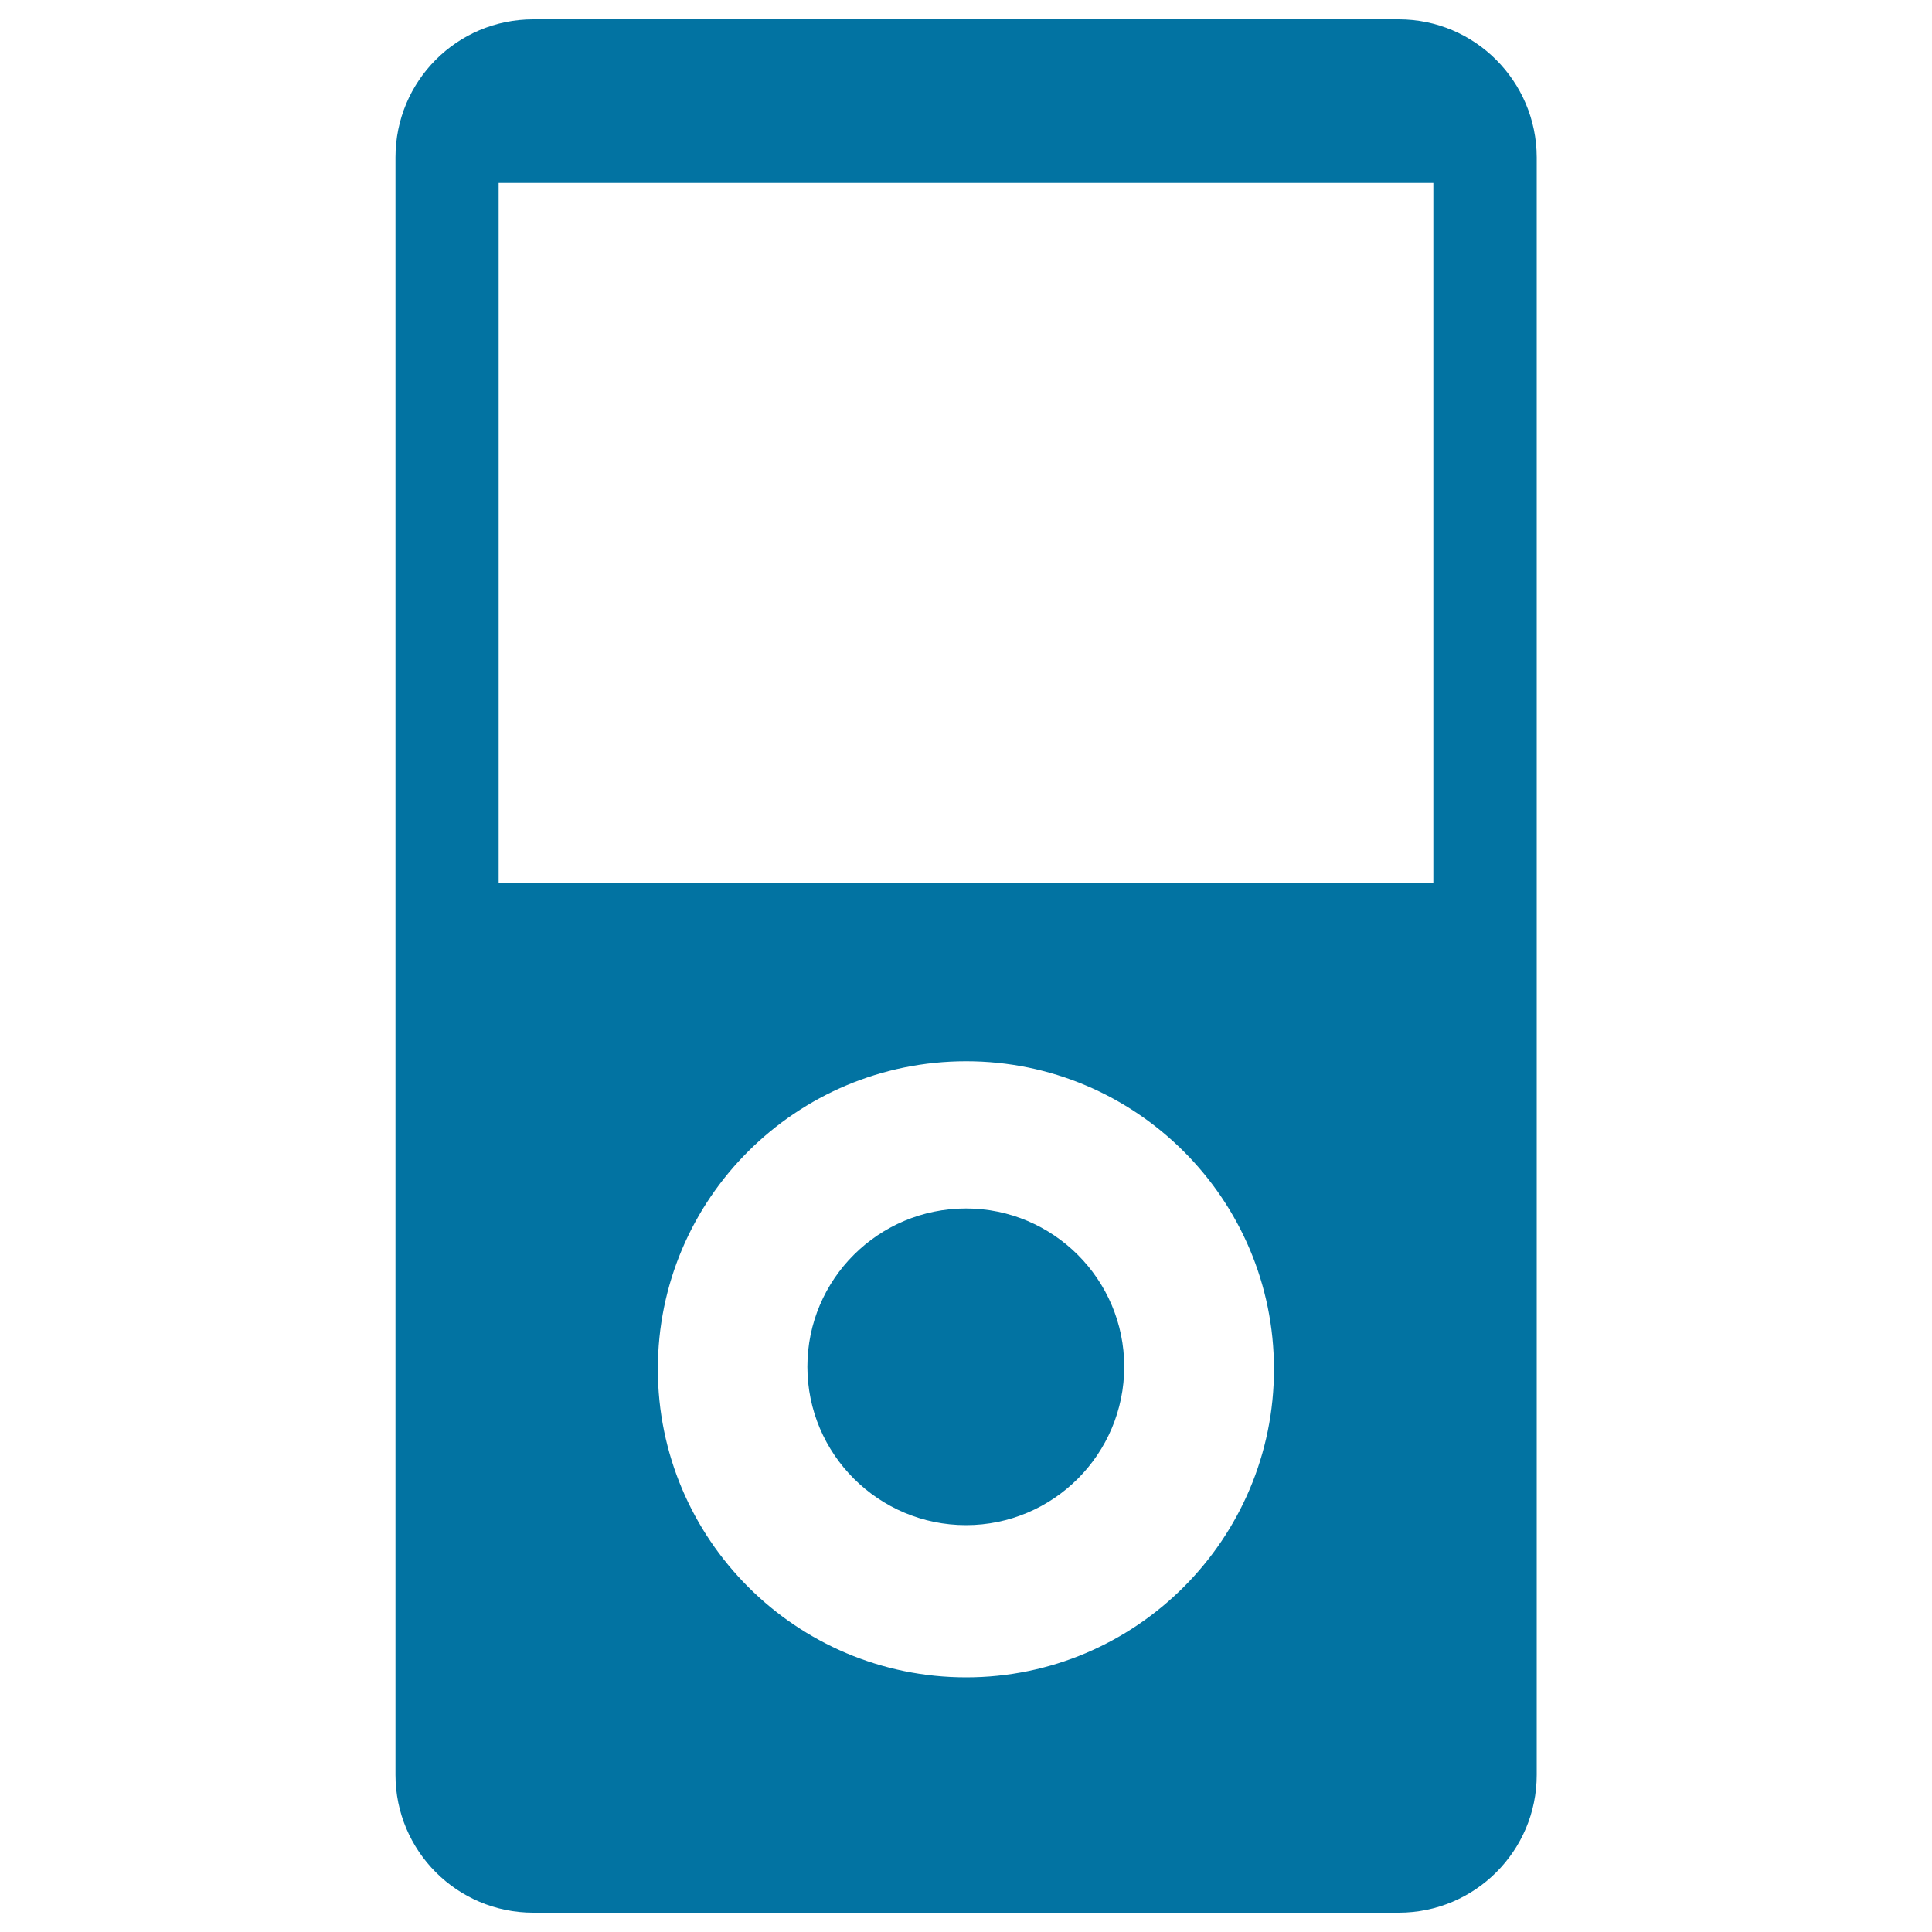
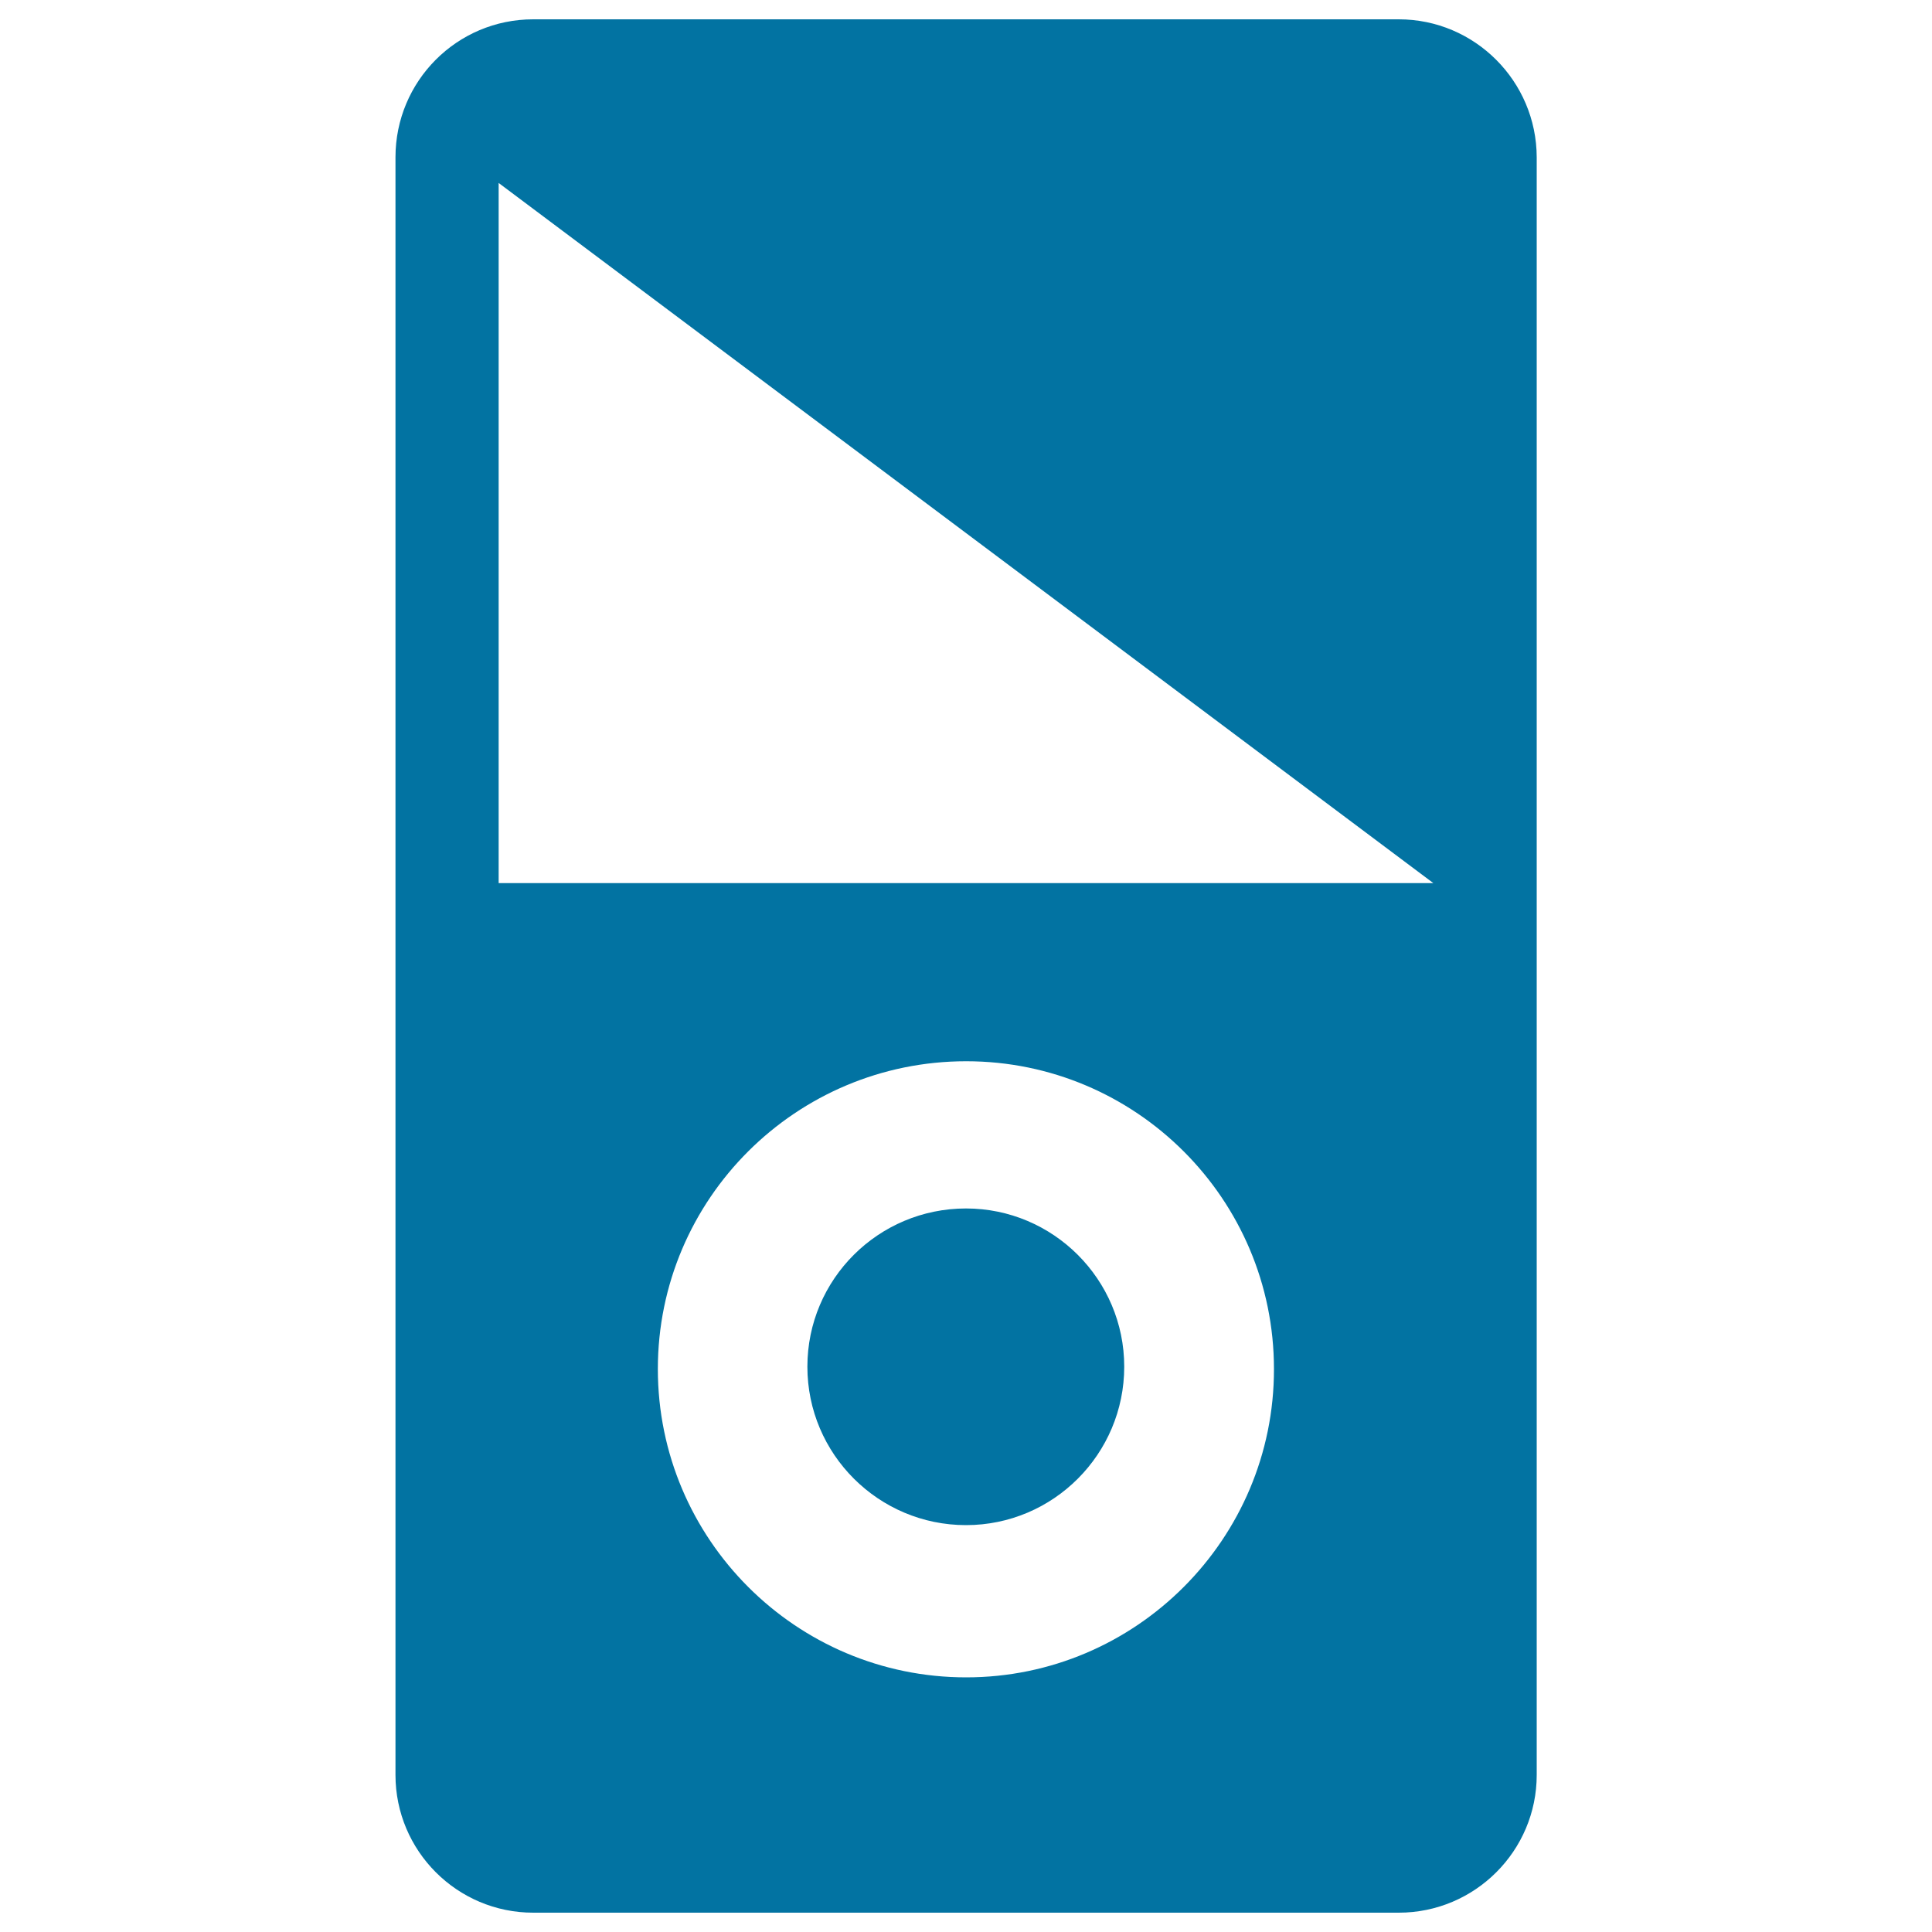
<svg xmlns="http://www.w3.org/2000/svg" viewBox="0 0 1000 1000" style="fill:#0273a2">
  <title>Mp4 Player SVG icon</title>
  <g>
-     <path d="M724,10H276c-39.5,0-71.3,32-71.3,71.4v837.3c0,39.3,31.9,71.3,71.3,71.3h448c39.4,0,71.4-32,71.4-71.3V81.4C795.3,42,763.3,10,724,10z M500.1,868.2c-88,0-159.6-71.5-159.6-159.6c0-88.1,71.6-159.3,159.6-159.3c87.8,0,159.3,71.3,159.3,159.3C659.5,796.6,587.9,868.2,500.1,868.2z M500,789.4c-45.2,0-82.1-36.7-82.1-82s36.8-81.9,82.1-81.9c45.1,0,81.9,36.7,81.9,81.9S545.2,789.4,500,789.4z M741.9,457.1H258.1V94.7h483.8L741.9,457.1L741.9,457.1z" />
+     <path d="M724,10H276c-39.5,0-71.3,32-71.3,71.4v837.3c0,39.3,31.9,71.3,71.3,71.3h448c39.4,0,71.4-32,71.4-71.3V81.4C795.3,42,763.3,10,724,10z M500.1,868.2c-88,0-159.6-71.5-159.6-159.6c0-88.1,71.6-159.3,159.6-159.3c87.8,0,159.3,71.3,159.3,159.3C659.5,796.6,587.9,868.2,500.1,868.2z M500,789.4c-45.2,0-82.1-36.7-82.1-82s36.8-81.9,82.1-81.9c45.1,0,81.9,36.7,81.9,81.9S545.2,789.4,500,789.4z M741.9,457.1H258.1V94.7L741.9,457.1L741.9,457.1z" />
  </g>
</svg>